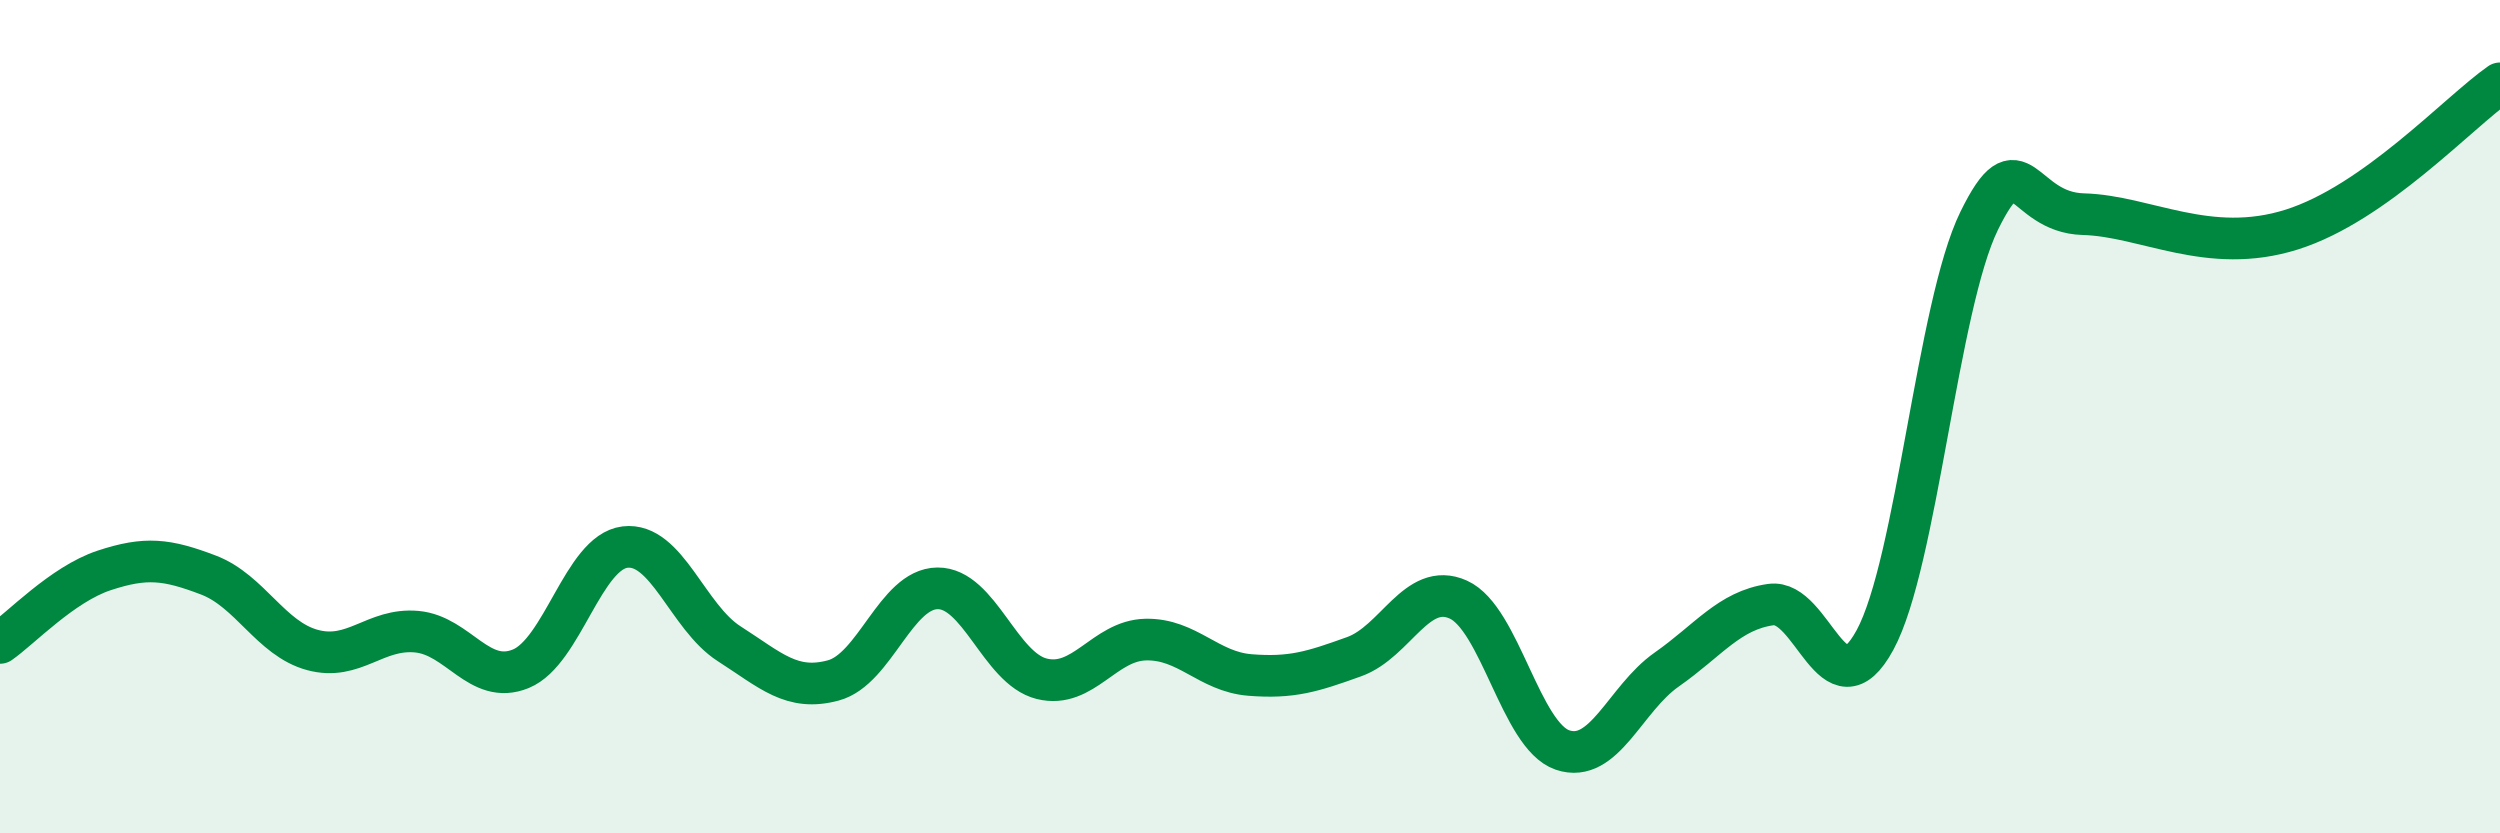
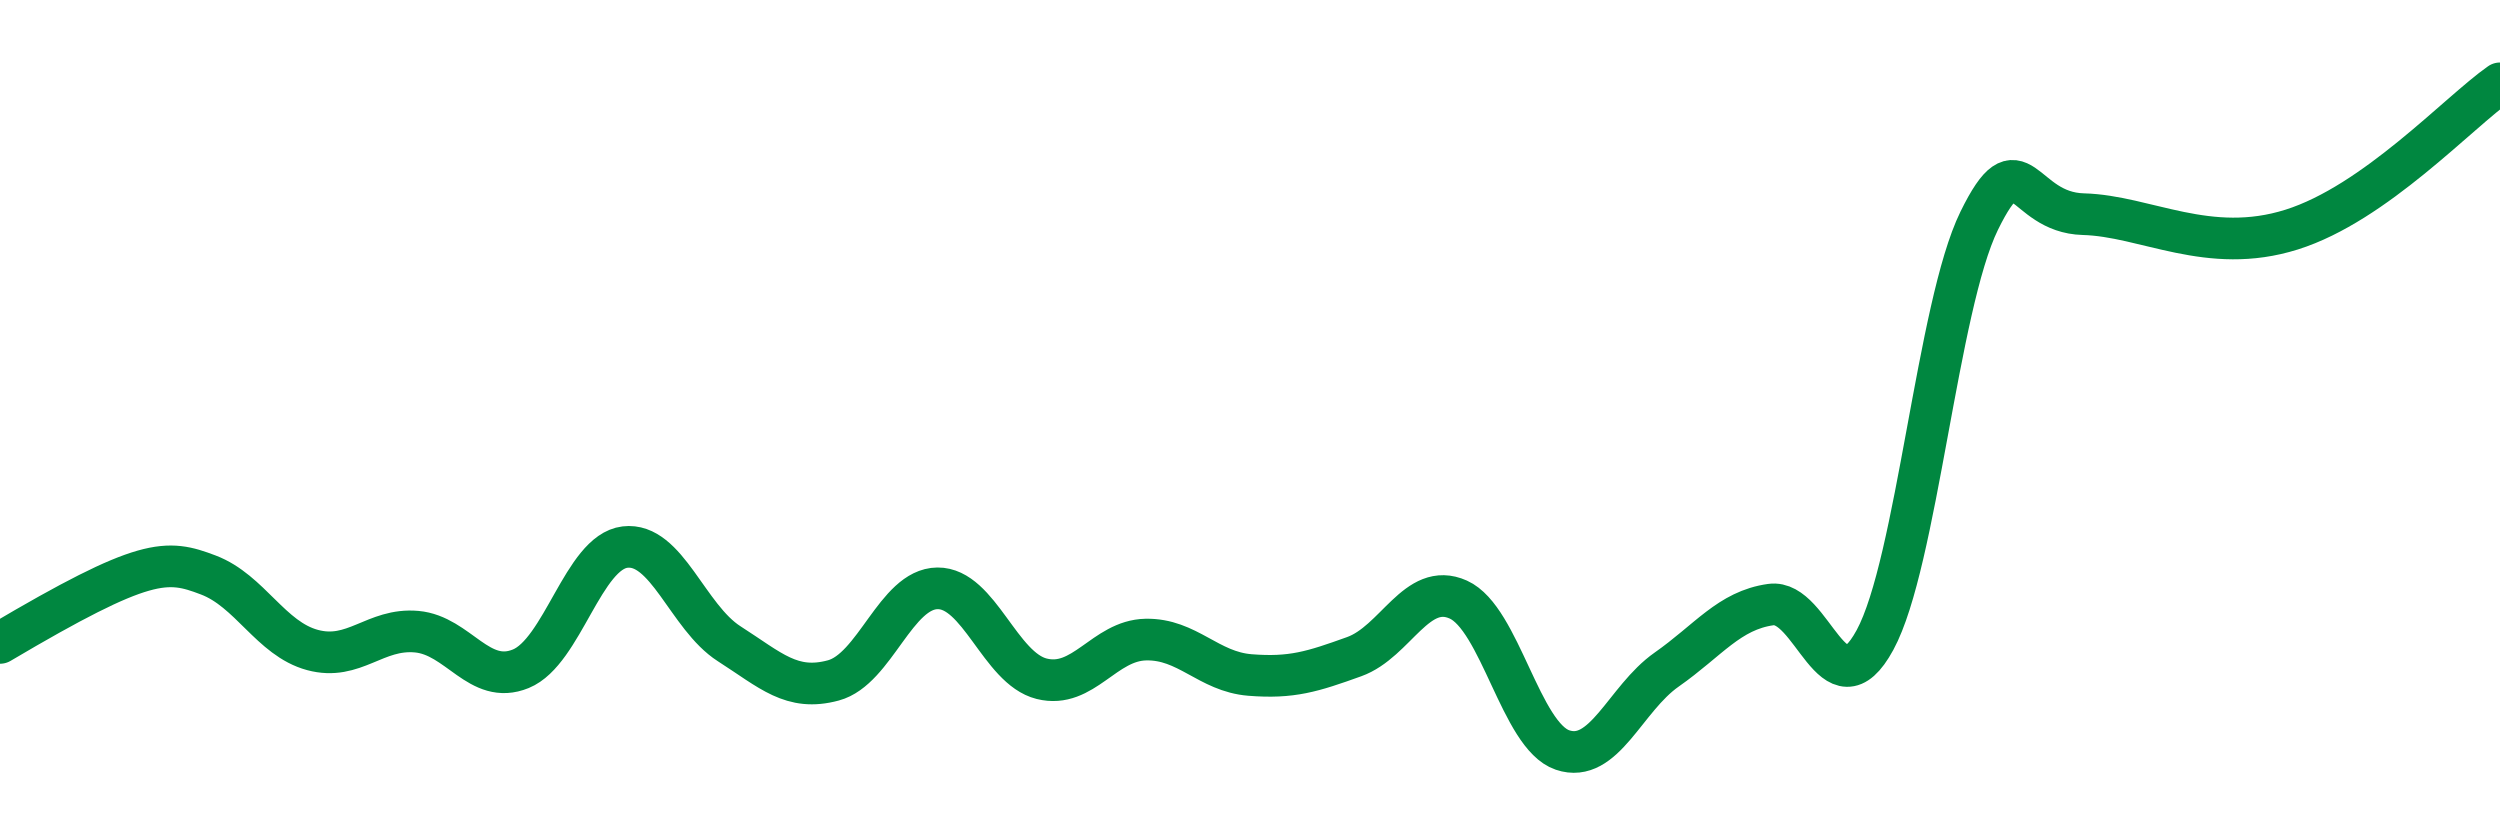
<svg xmlns="http://www.w3.org/2000/svg" width="60" height="20" viewBox="0 0 60 20">
-   <path d="M 0,15.43 C 0.5,15.08 1.5,14.02 2.5,13.69 C 3.5,13.36 4,13.42 5,13.8 C 6,14.18 6.5,15.33 7.5,15.6 C 8.5,15.87 9,15.07 10,15.16 C 11,15.25 11.5,16.46 12.5,16.05 C 13.5,15.64 14,13.25 15,13.13 C 16,13.01 16.5,14.81 17.5,15.45 C 18.5,16.09 19,16.6 20,16.33 C 21,16.06 21.5,14.13 22.5,14.12 C 23.5,14.11 24,16.04 25,16.29 C 26,16.54 26.5,15.37 27.5,15.35 C 28.5,15.33 29,16.12 30,16.2 C 31,16.28 31.5,16.12 32.5,15.76 C 33.5,15.4 34,13.94 35,14.39 C 36,14.84 36.5,17.66 37.5,18 C 38.5,18.34 39,16.77 40,16.07 C 41,15.37 41.5,14.65 42.5,14.51 C 43.5,14.37 44,17.2 45,15.36 C 46,13.52 46.5,7.34 47.5,5.3 C 48.5,3.26 48.5,5.1 50,5.14 C 51.5,5.18 53,6.14 55,5.51 C 57,4.88 59,2.7 60,2L60 20L0 20Z" fill="#008740" opacity="0.1" stroke-linecap="round" stroke-linejoin="round" />
-   <path d="M 0,15.43 C 0.5,15.08 1.5,14.02 2.5,13.69 C 3.5,13.36 4,13.42 5,13.8 C 6,14.18 6.5,15.33 7.5,15.6 C 8.5,15.87 9,15.07 10,15.16 C 11,15.25 11.5,16.46 12.5,16.05 C 13.5,15.64 14,13.25 15,13.13 C 16,13.01 16.5,14.81 17.5,15.45 C 18.5,16.09 19,16.6 20,16.33 C 21,16.06 21.5,14.13 22.5,14.12 C 23.5,14.11 24,16.04 25,16.29 C 26,16.54 26.5,15.37 27.5,15.35 C 28.5,15.33 29,16.12 30,16.2 C 31,16.28 31.5,16.12 32.5,15.76 C 33.5,15.4 34,13.94 35,14.39 C 36,14.84 36.5,17.66 37.5,18 C 38.5,18.34 39,16.77 40,16.07 C 41,15.37 41.5,14.65 42.5,14.51 C 43.5,14.37 44,17.2 45,15.36 C 46,13.52 46.5,7.34 47.5,5.3 C 48.5,3.26 48.5,5.1 50,5.14 C 51.5,5.18 53,6.14 55,5.51 C 57,4.88 59,2.7 60,2" stroke="#008740" stroke-width="1" fill="none" stroke-linecap="round" stroke-linejoin="round" />
+   <path d="M 0,15.43 C 3.5,13.36 4,13.42 5,13.8 C 6,14.18 6.5,15.33 7.5,15.6 C 8.5,15.87 9,15.07 10,15.16 C 11,15.25 11.5,16.46 12.5,16.05 C 13.5,15.64 14,13.25 15,13.13 C 16,13.01 16.5,14.81 17.5,15.45 C 18.5,16.09 19,16.6 20,16.33 C 21,16.06 21.5,14.13 22.5,14.12 C 23.5,14.11 24,16.04 25,16.29 C 26,16.54 26.5,15.37 27.5,15.35 C 28.5,15.33 29,16.12 30,16.2 C 31,16.28 31.5,16.12 32.5,15.76 C 33.5,15.4 34,13.94 35,14.39 C 36,14.84 36.5,17.66 37.5,18 C 38.5,18.34 39,16.77 40,16.07 C 41,15.37 41.5,14.65 42.5,14.51 C 43.5,14.37 44,17.2 45,15.36 C 46,13.52 46.5,7.34 47.5,5.3 C 48.5,3.26 48.5,5.1 50,5.14 C 51.5,5.18 53,6.14 55,5.51 C 57,4.88 59,2.7 60,2" stroke="#008740" stroke-width="1" fill="none" stroke-linecap="round" stroke-linejoin="round" />
</svg>